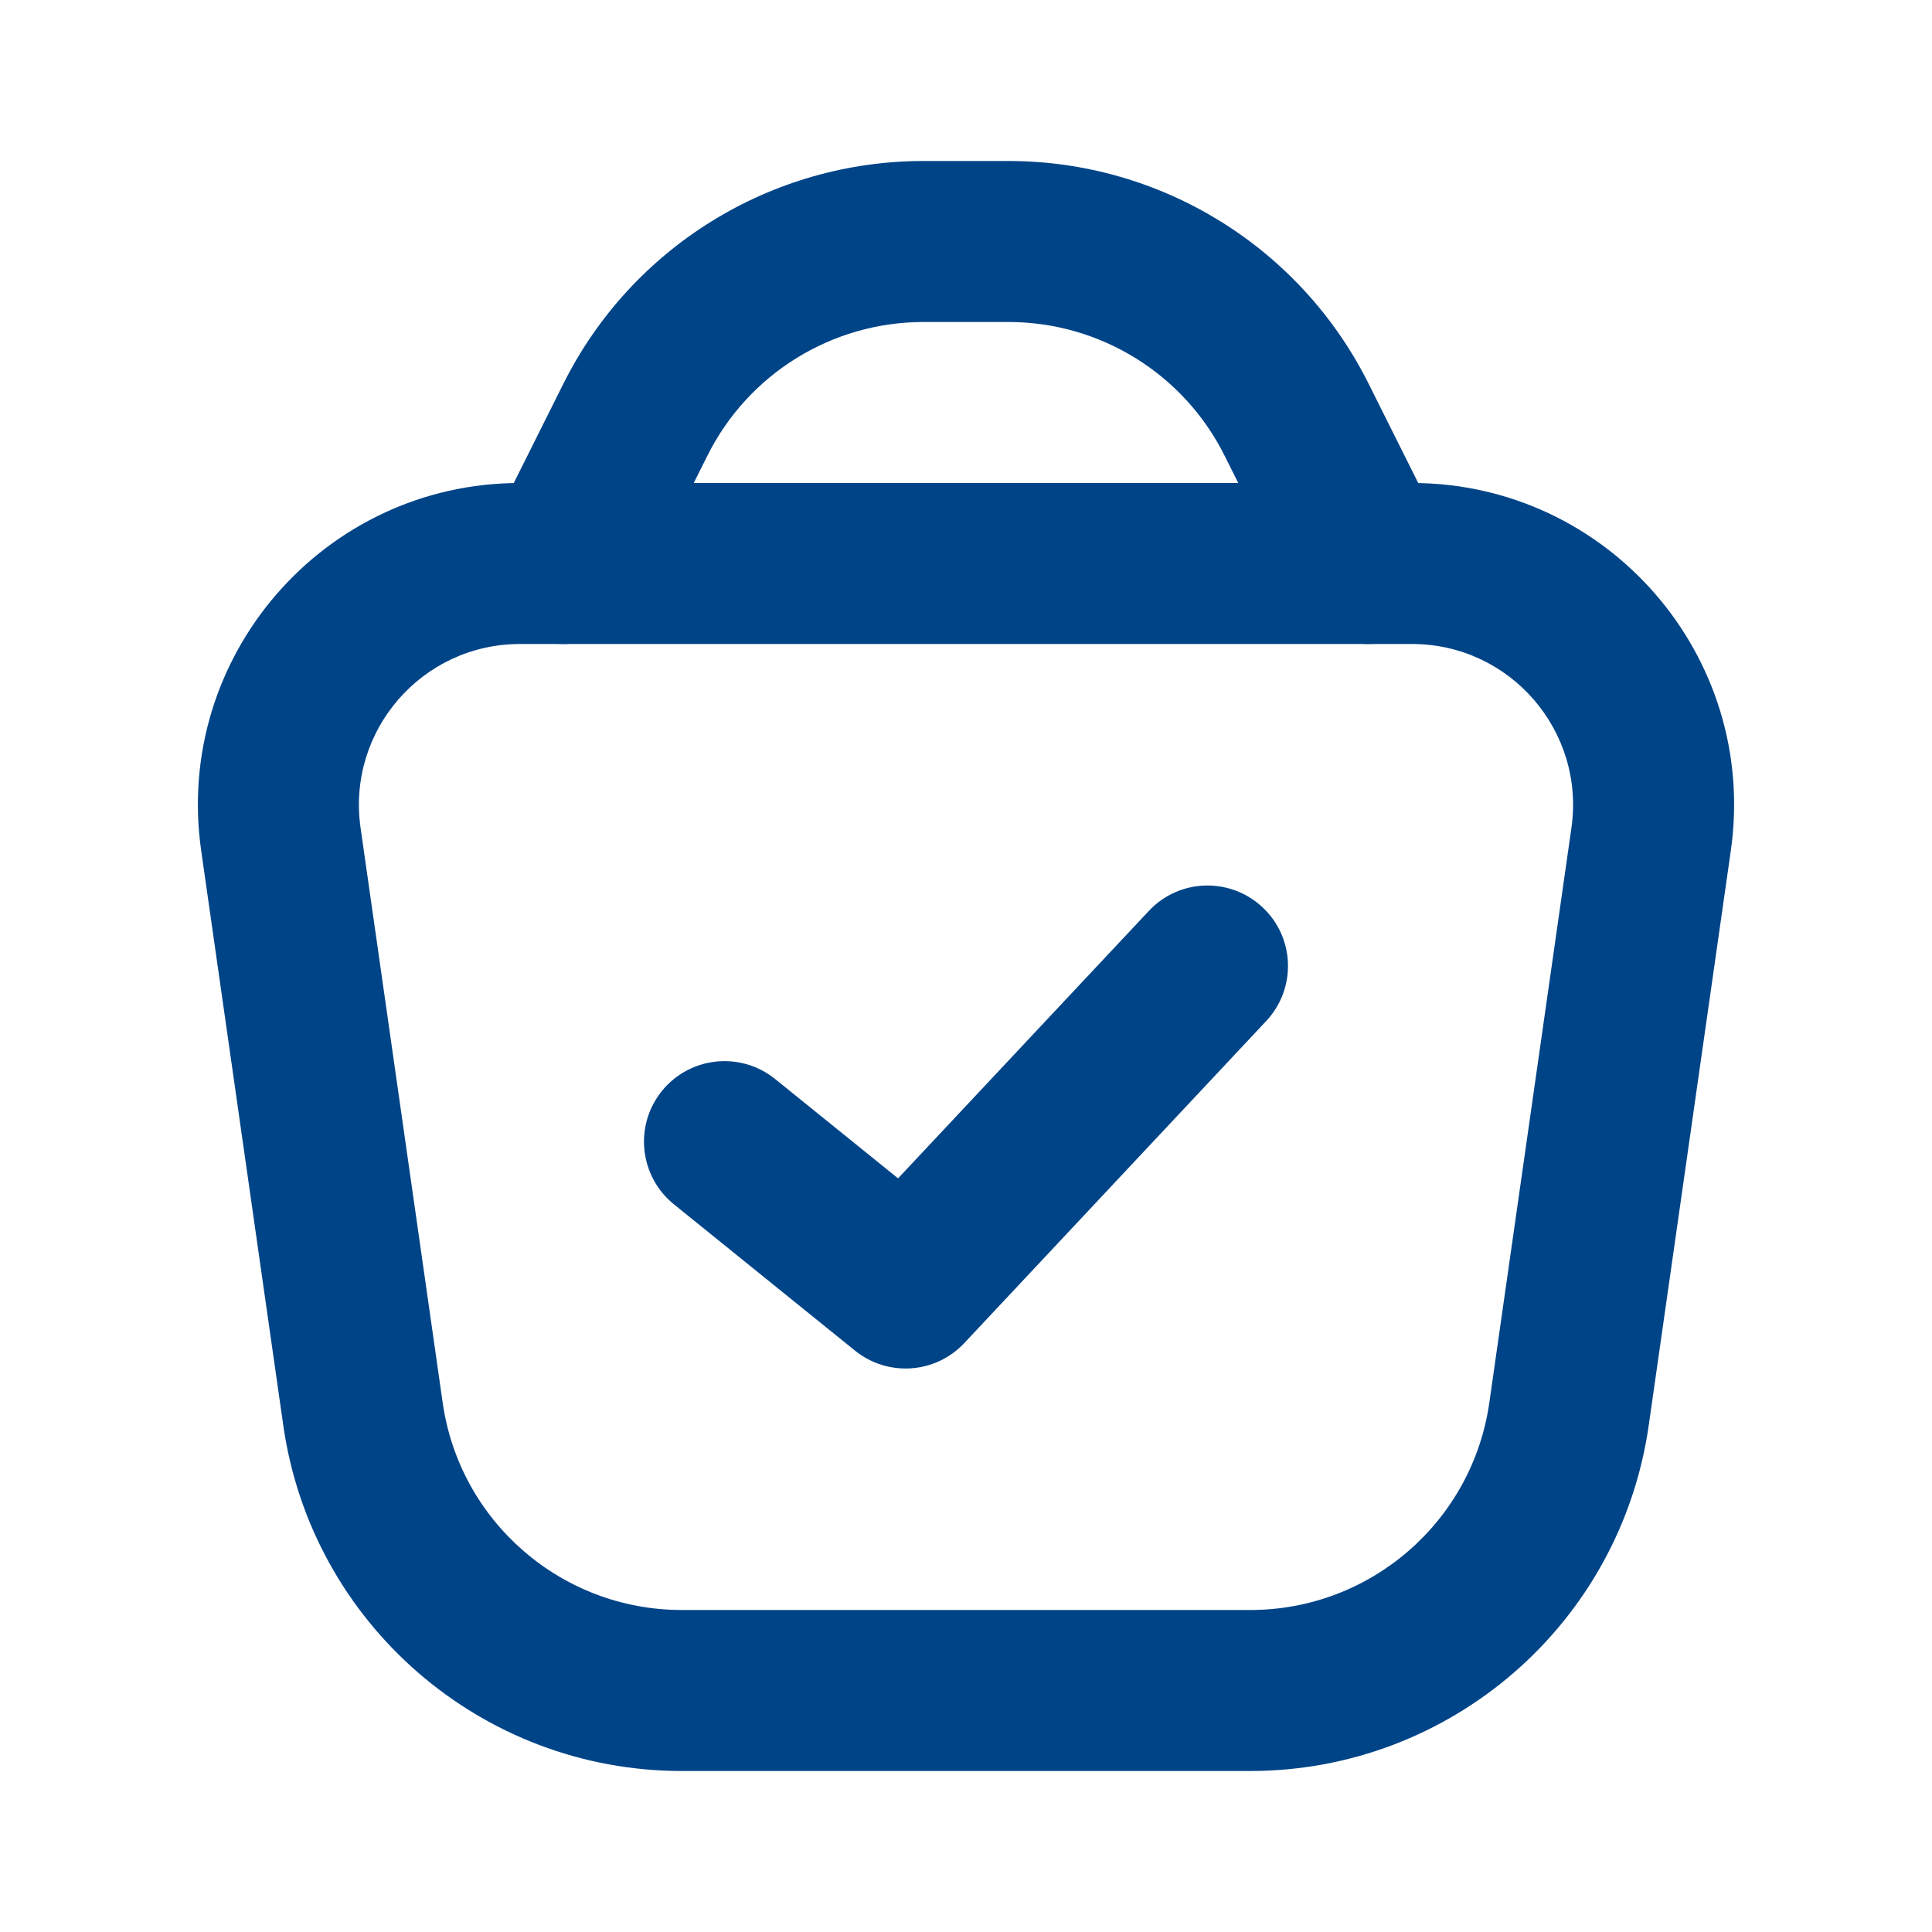
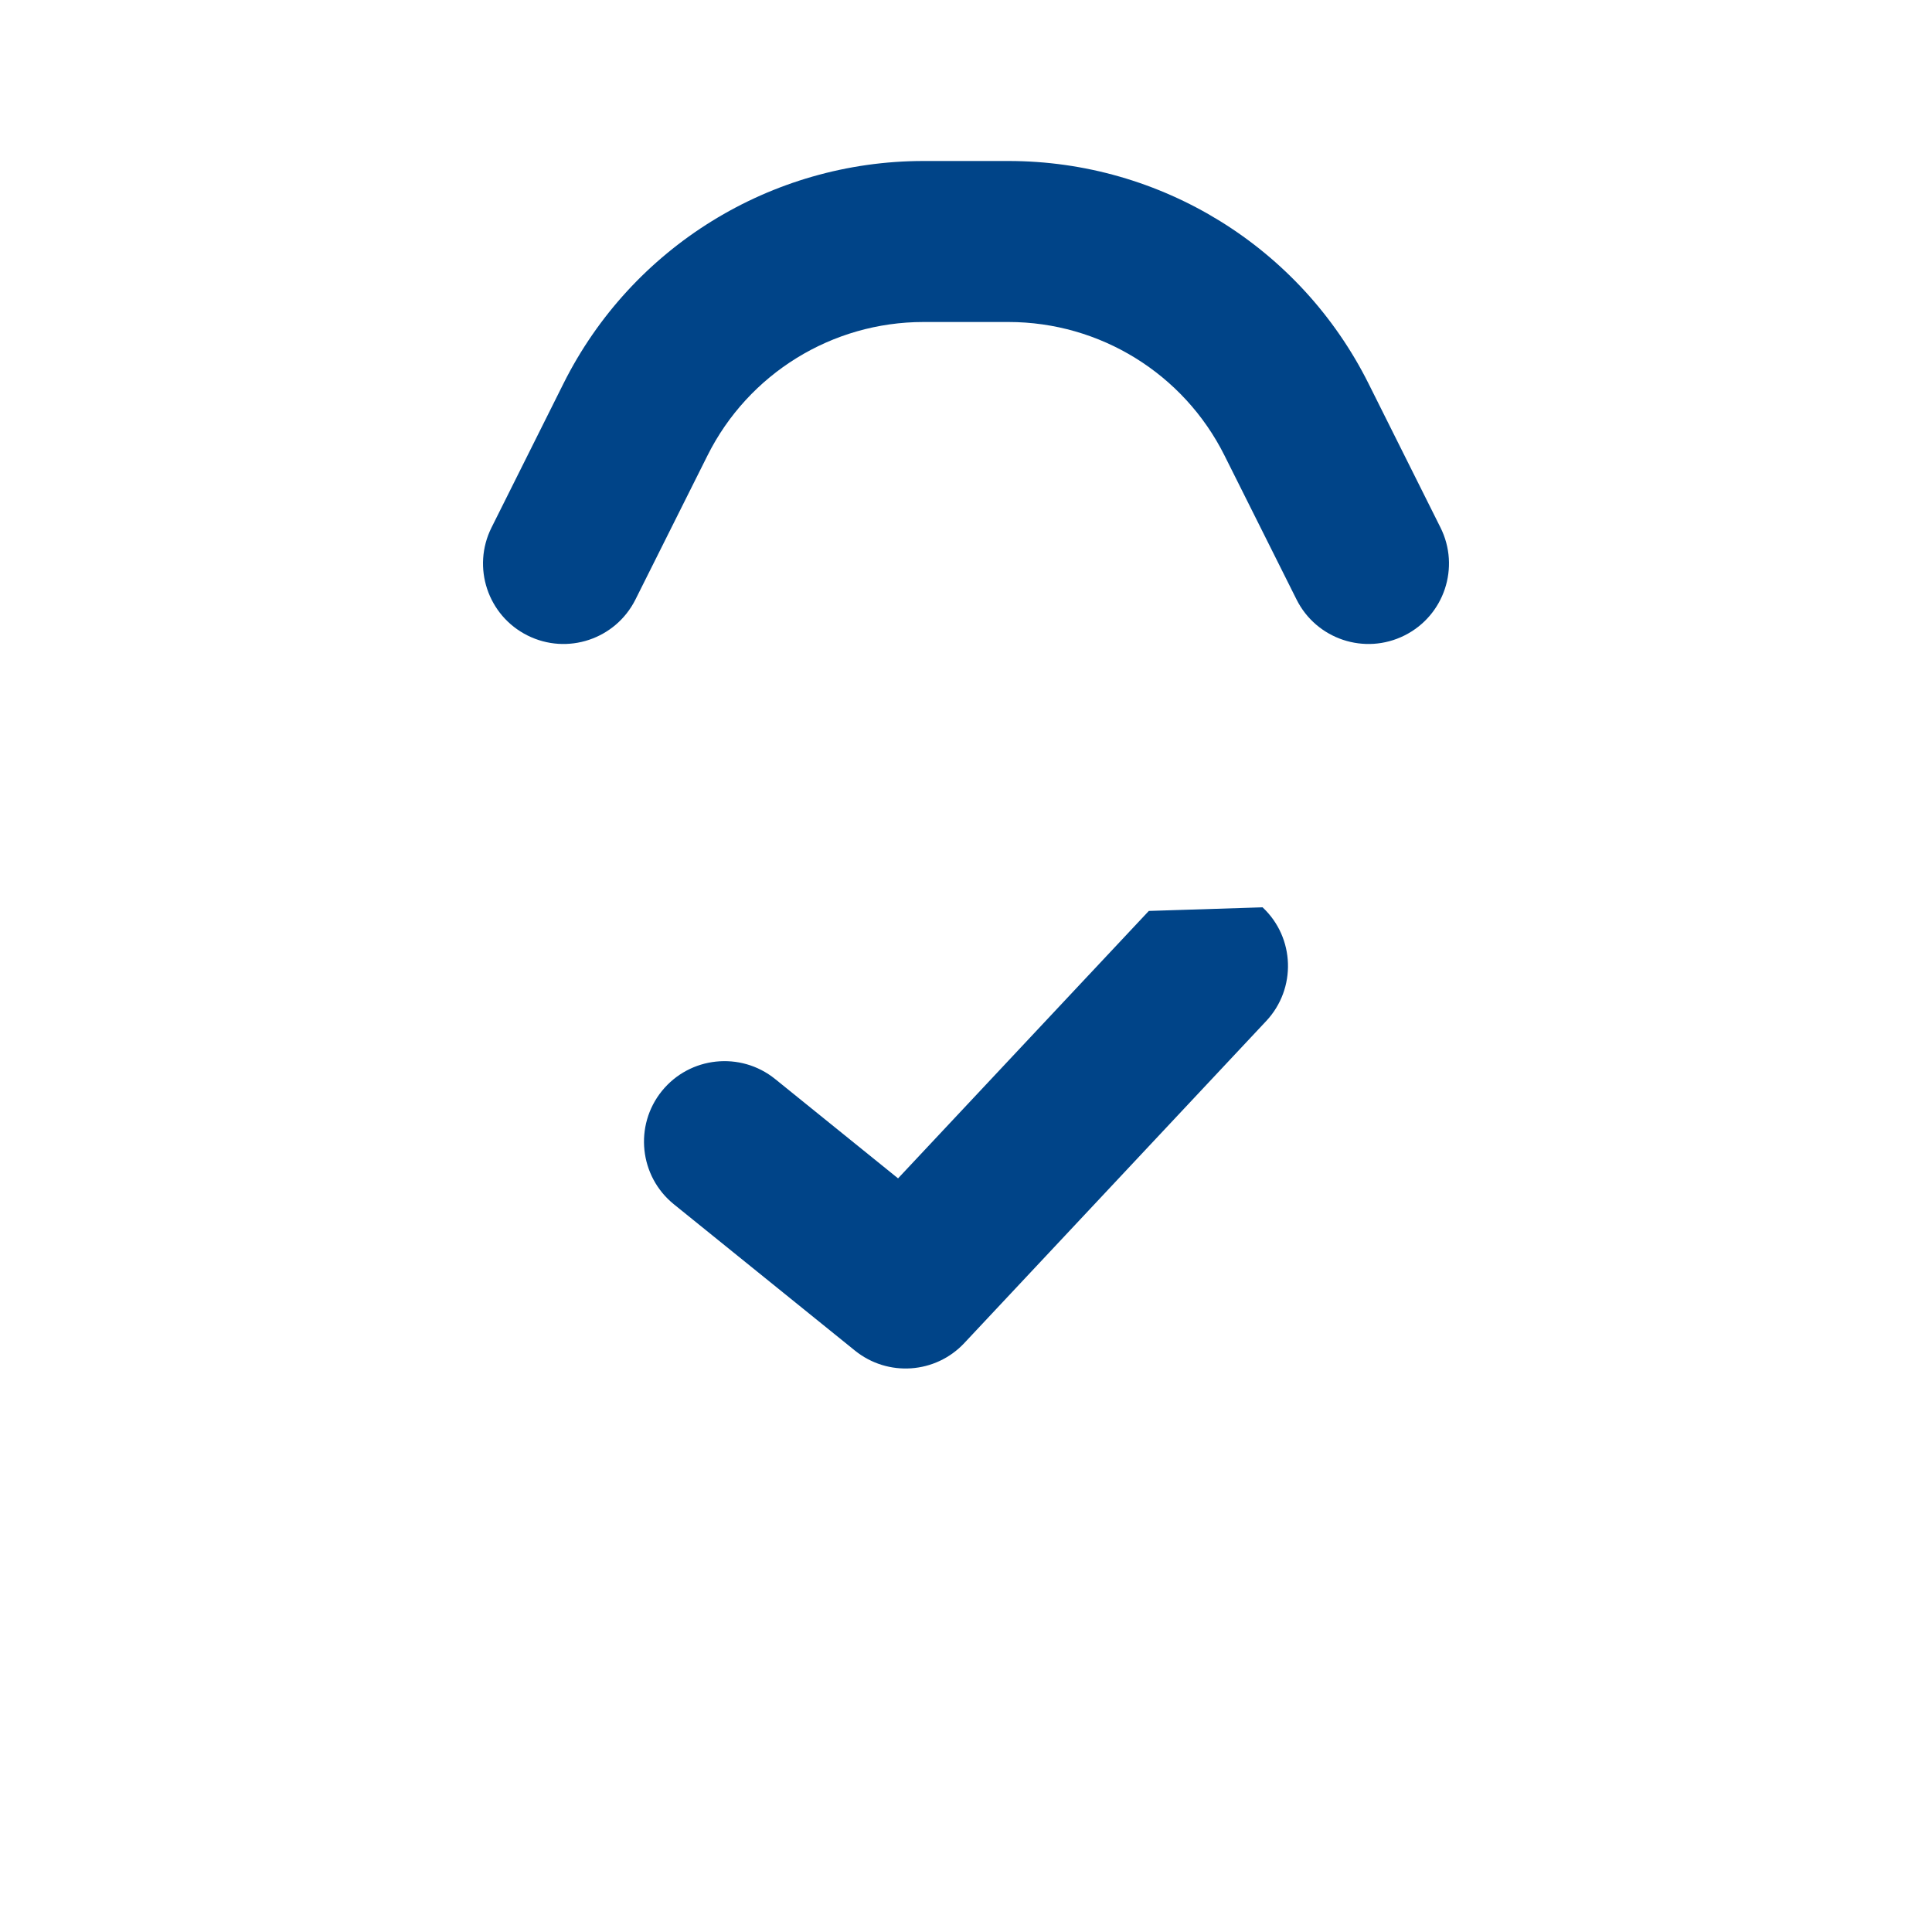
<svg xmlns="http://www.w3.org/2000/svg" width="24" height="24" viewBox="0 0 24 24" fill="none">
-   <path fill-rule="evenodd" clip-rule="evenodd" d="M2.499 10.566C2.155 8.156 4.025 6 6.459 6H17.541C19.975 6 21.845 8.156 21.501 10.566L20.481 17.707C20.129 20.17 18.019 22 15.531 22H8.469C5.981 22 3.871 20.17 3.519 17.707L2.499 10.566ZM6.459 8C5.242 8 4.307 9.078 4.479 10.283L5.499 17.424C5.71 18.902 6.976 20 8.469 20H15.531C17.024 20 18.29 18.902 18.501 17.424L19.521 10.283C19.693 9.078 18.758 8 17.541 8H6.459Z" fill="#004488" />
  <path fill-rule="evenodd" clip-rule="evenodd" d="M7 4.764C7.847 3.07 9.578 2 11.472 2H12.528C14.422 2 16.153 3.07 17 4.764L17.894 6.553C18.141 7.047 17.941 7.647 17.447 7.894C16.953 8.141 16.353 7.941 16.106 7.447L15.211 5.658C14.703 4.642 13.664 4 12.528 4H11.472C10.336 4 9.297 4.642 8.789 5.658L7.894 7.447C7.647 7.941 7.047 8.141 6.553 7.894C6.059 7.647 5.859 7.047 6.106 6.553L7 4.764Z" fill="#004488" />
-   <path fill-rule="evenodd" clip-rule="evenodd" d="M15.684 11.271C16.087 11.648 16.107 12.281 15.729 12.684L11.979 16.684C11.621 17.066 11.029 17.107 10.621 16.778L8.371 14.96C7.942 14.613 7.875 13.983 8.222 13.553C8.569 13.124 9.199 13.057 9.629 13.404L11.156 14.638L14.271 11.316C14.648 10.913 15.281 10.893 15.684 11.271Z" fill="#004488" />
+   <path fill-rule="evenodd" clip-rule="evenodd" d="M15.684 11.271C16.087 11.648 16.107 12.281 15.729 12.684L11.979 16.684C11.621 17.066 11.029 17.107 10.621 16.778L8.371 14.96C7.942 14.613 7.875 13.983 8.222 13.553C8.569 13.124 9.199 13.057 9.629 13.404L11.156 14.638L14.271 11.316Z" fill="#004488" />
</svg>